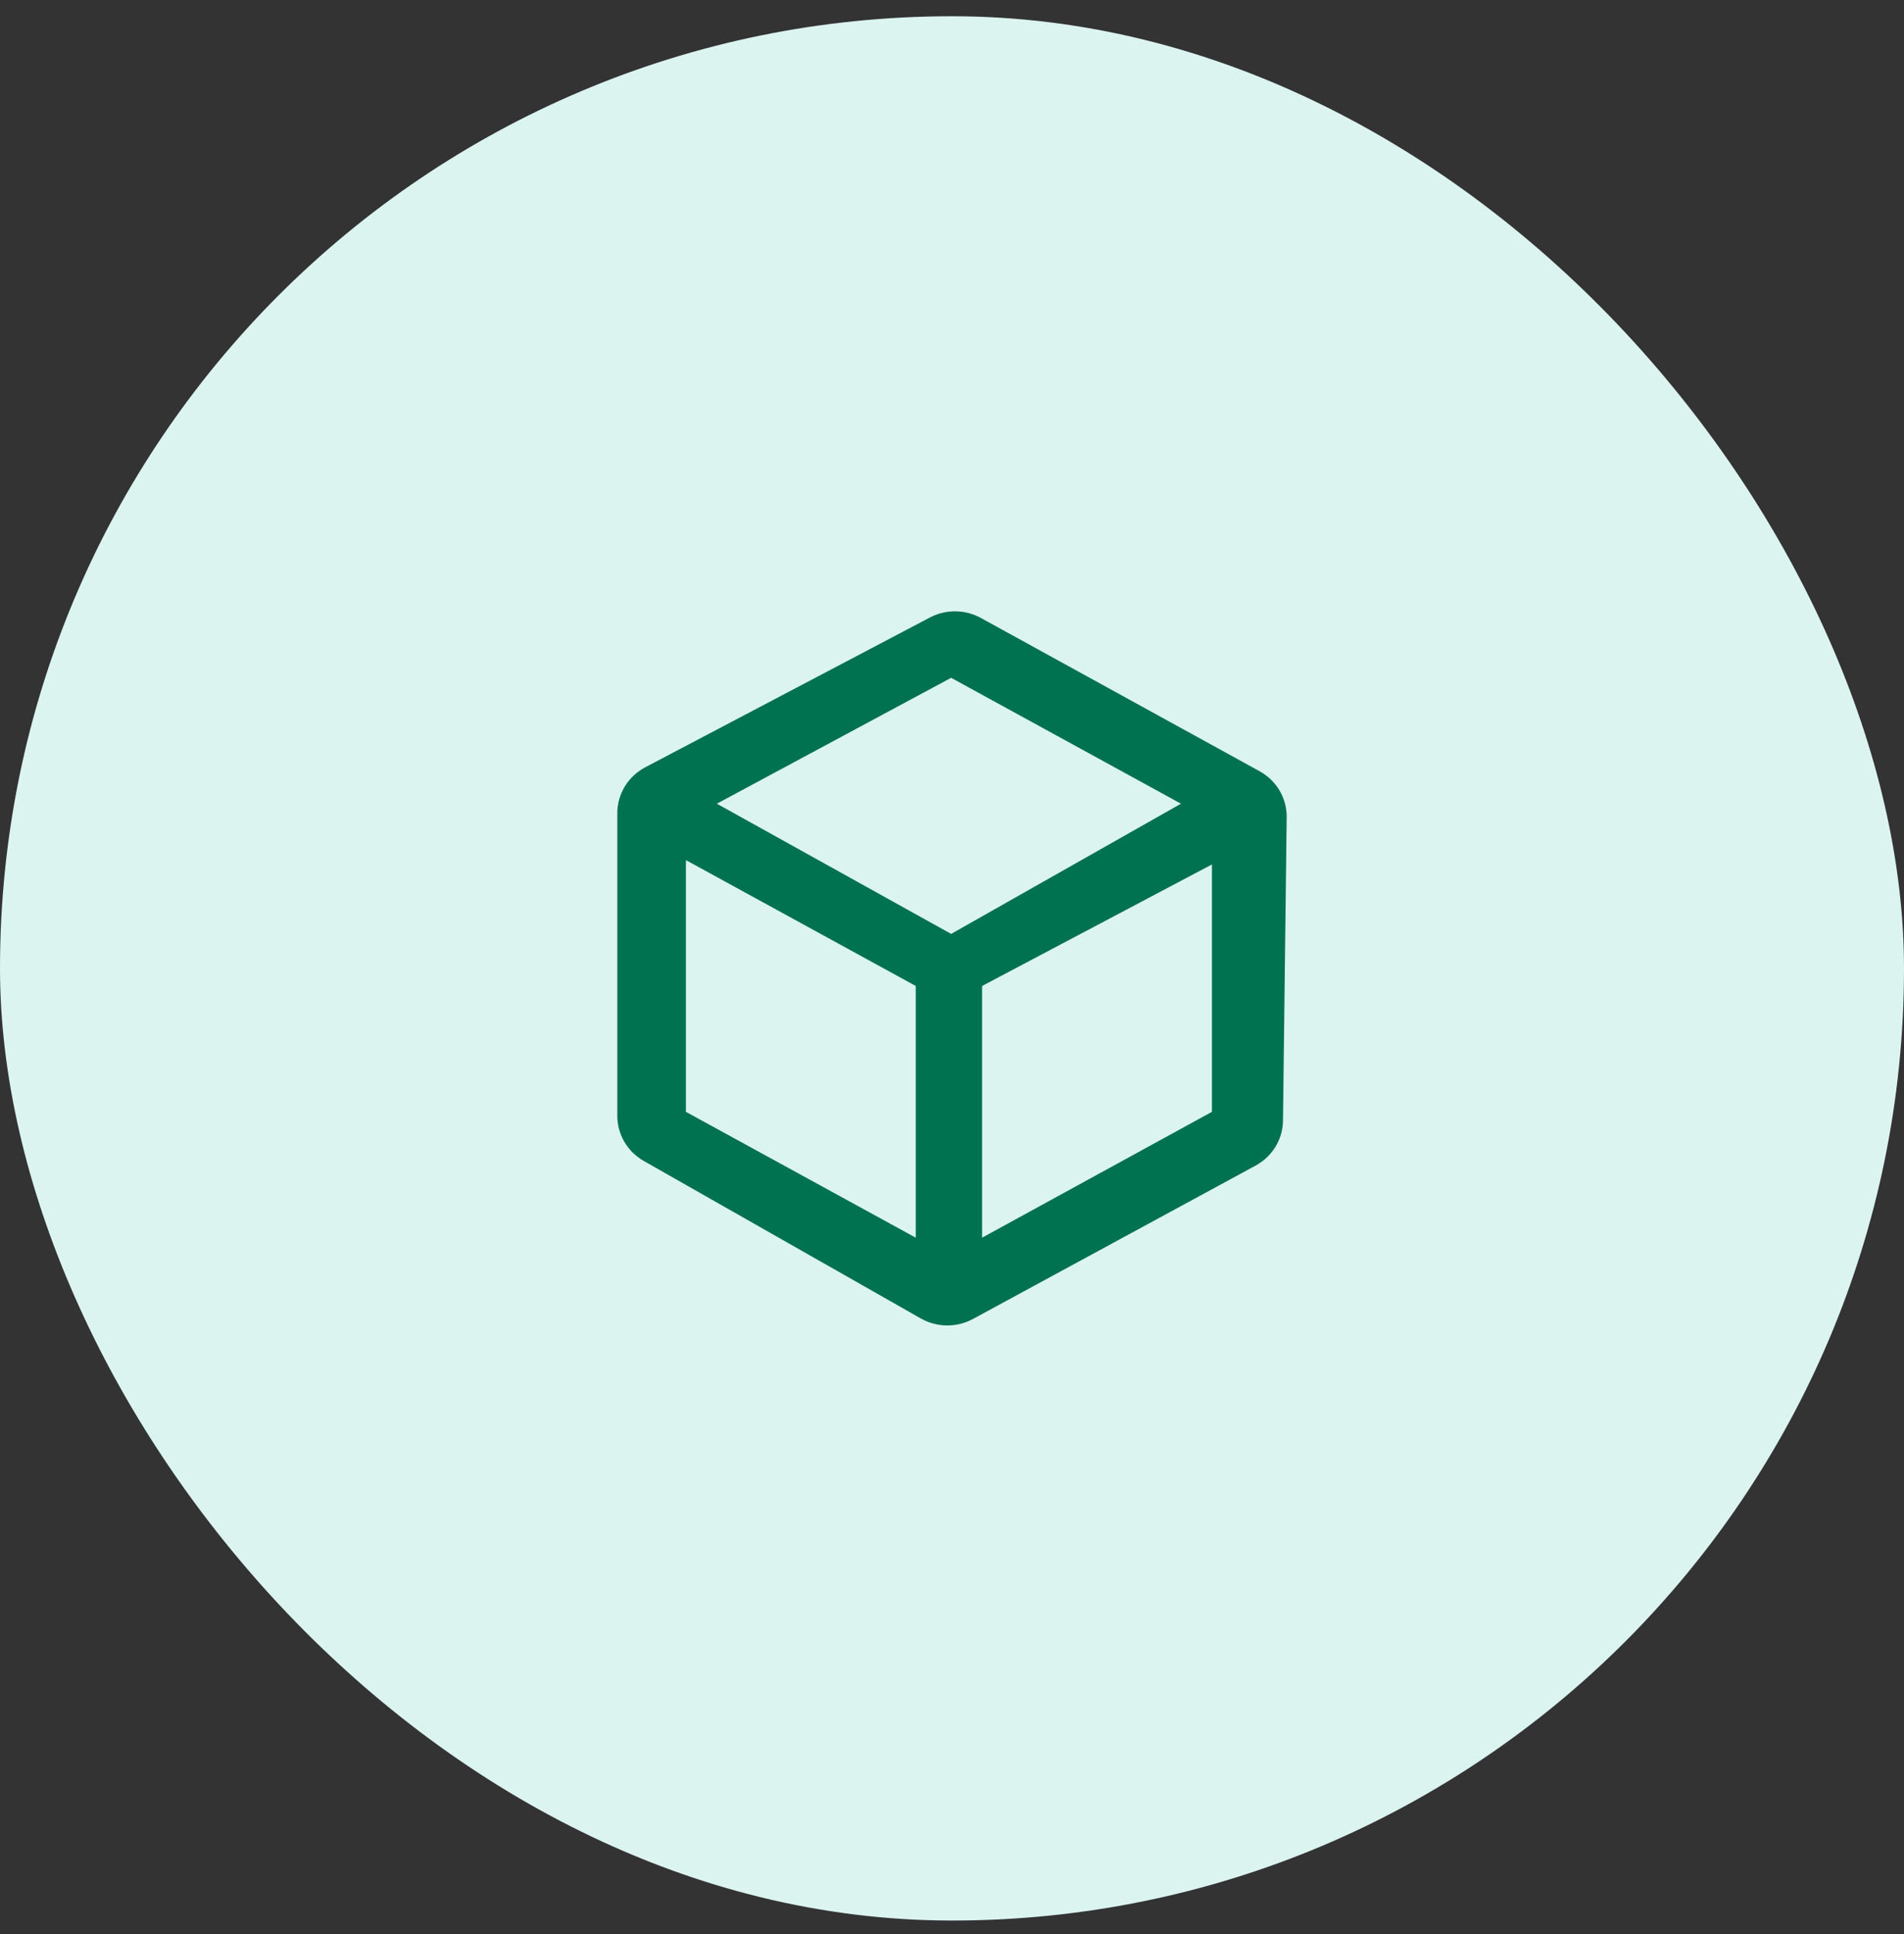
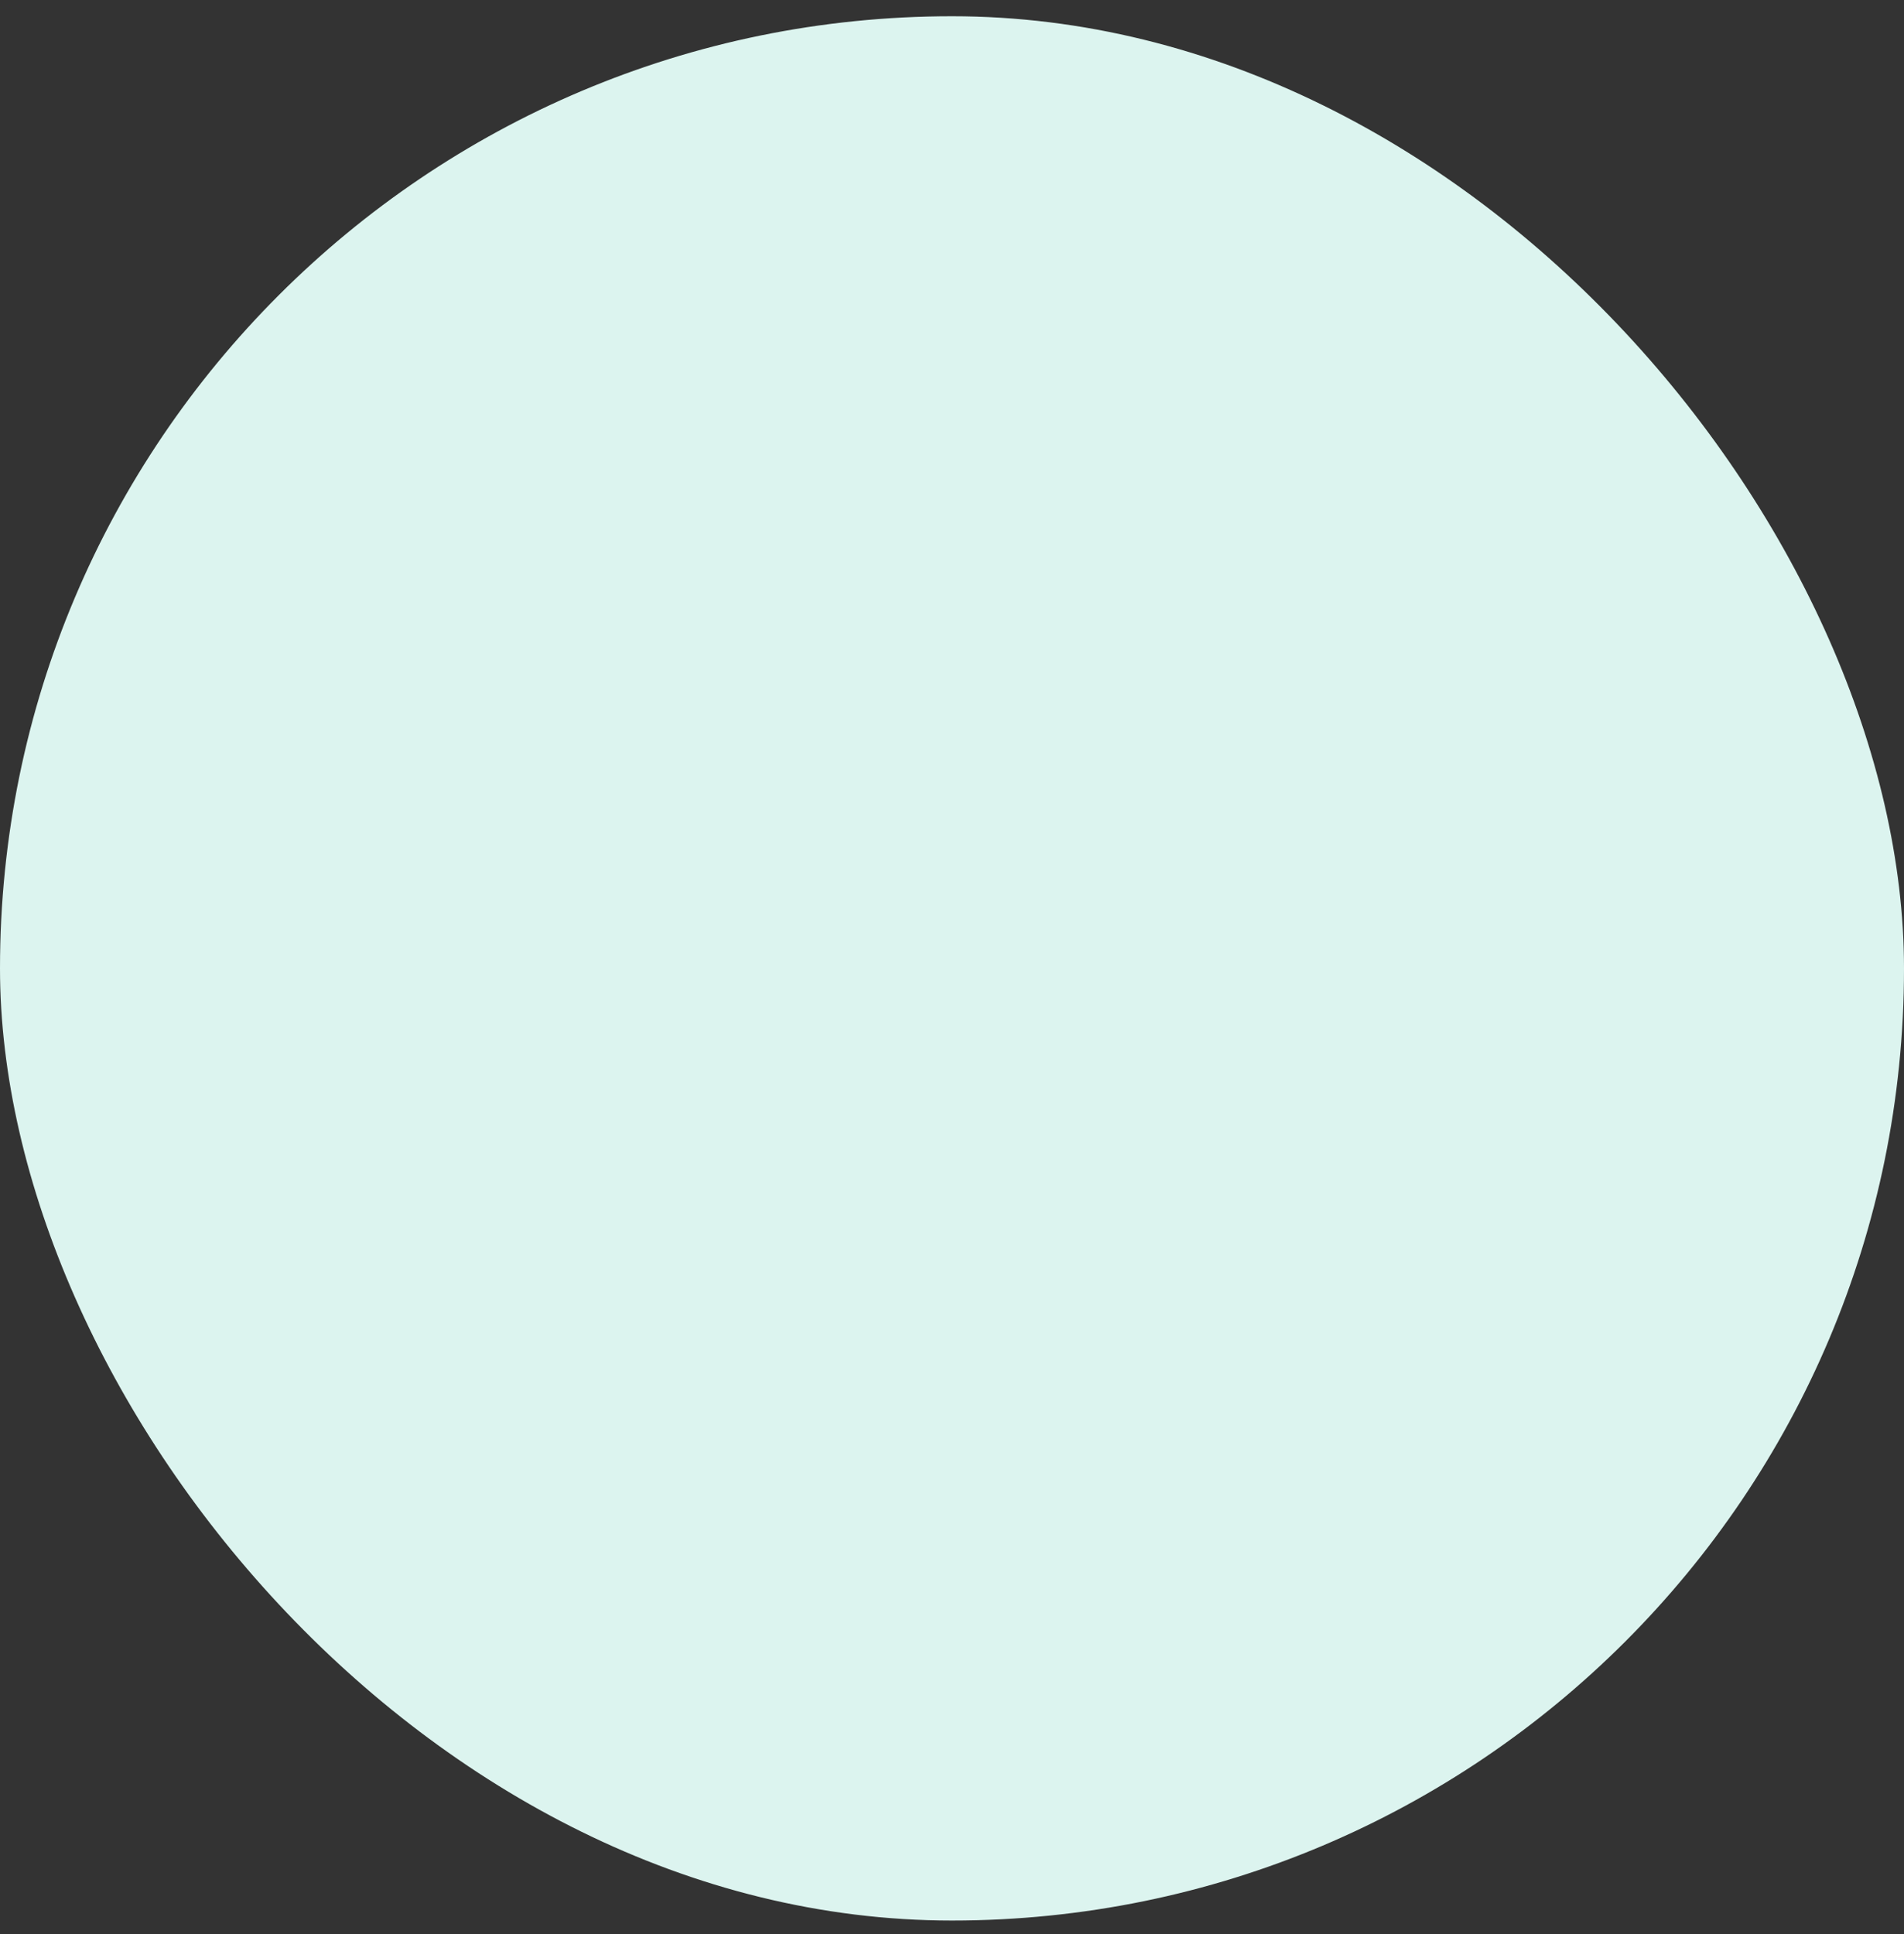
<svg xmlns="http://www.w3.org/2000/svg" width="64" height="65" viewBox="0 0 64 65" fill="none">
  <rect x="0" y="0" width="64" height="65" fill="#333333" stroke="none" />
  <rect y="0.546" width="64" height="64" rx="32" fill="#DCF4EF" />
-   <path fill-rule="evenodd" clip-rule="evenodd" d="M20.75 27.329V37.503C20.75 38.128 21.089 38.705 21.64 39.018L30.949 44.31C31.491 44.618 32.157 44.625 32.705 44.328L42.206 39.173C42.767 38.868 43.119 38.291 43.126 37.661L43.25 27.467C43.258 26.826 42.908 26.232 42.338 25.919L32.971 20.769C32.441 20.477 31.795 20.471 31.258 20.753L21.691 25.786C21.112 26.091 20.75 26.684 20.75 27.329ZM31.971 22.78L24.096 27.011L31.971 31.387L39.697 27.011L31.971 22.78ZM23.056 28.907L30.782 33.137V41.597L23.056 37.367V28.907ZM40.737 29.053L33.011 33.137V41.597L40.737 37.367V29.053Z" fill="#00724F" />
</svg>